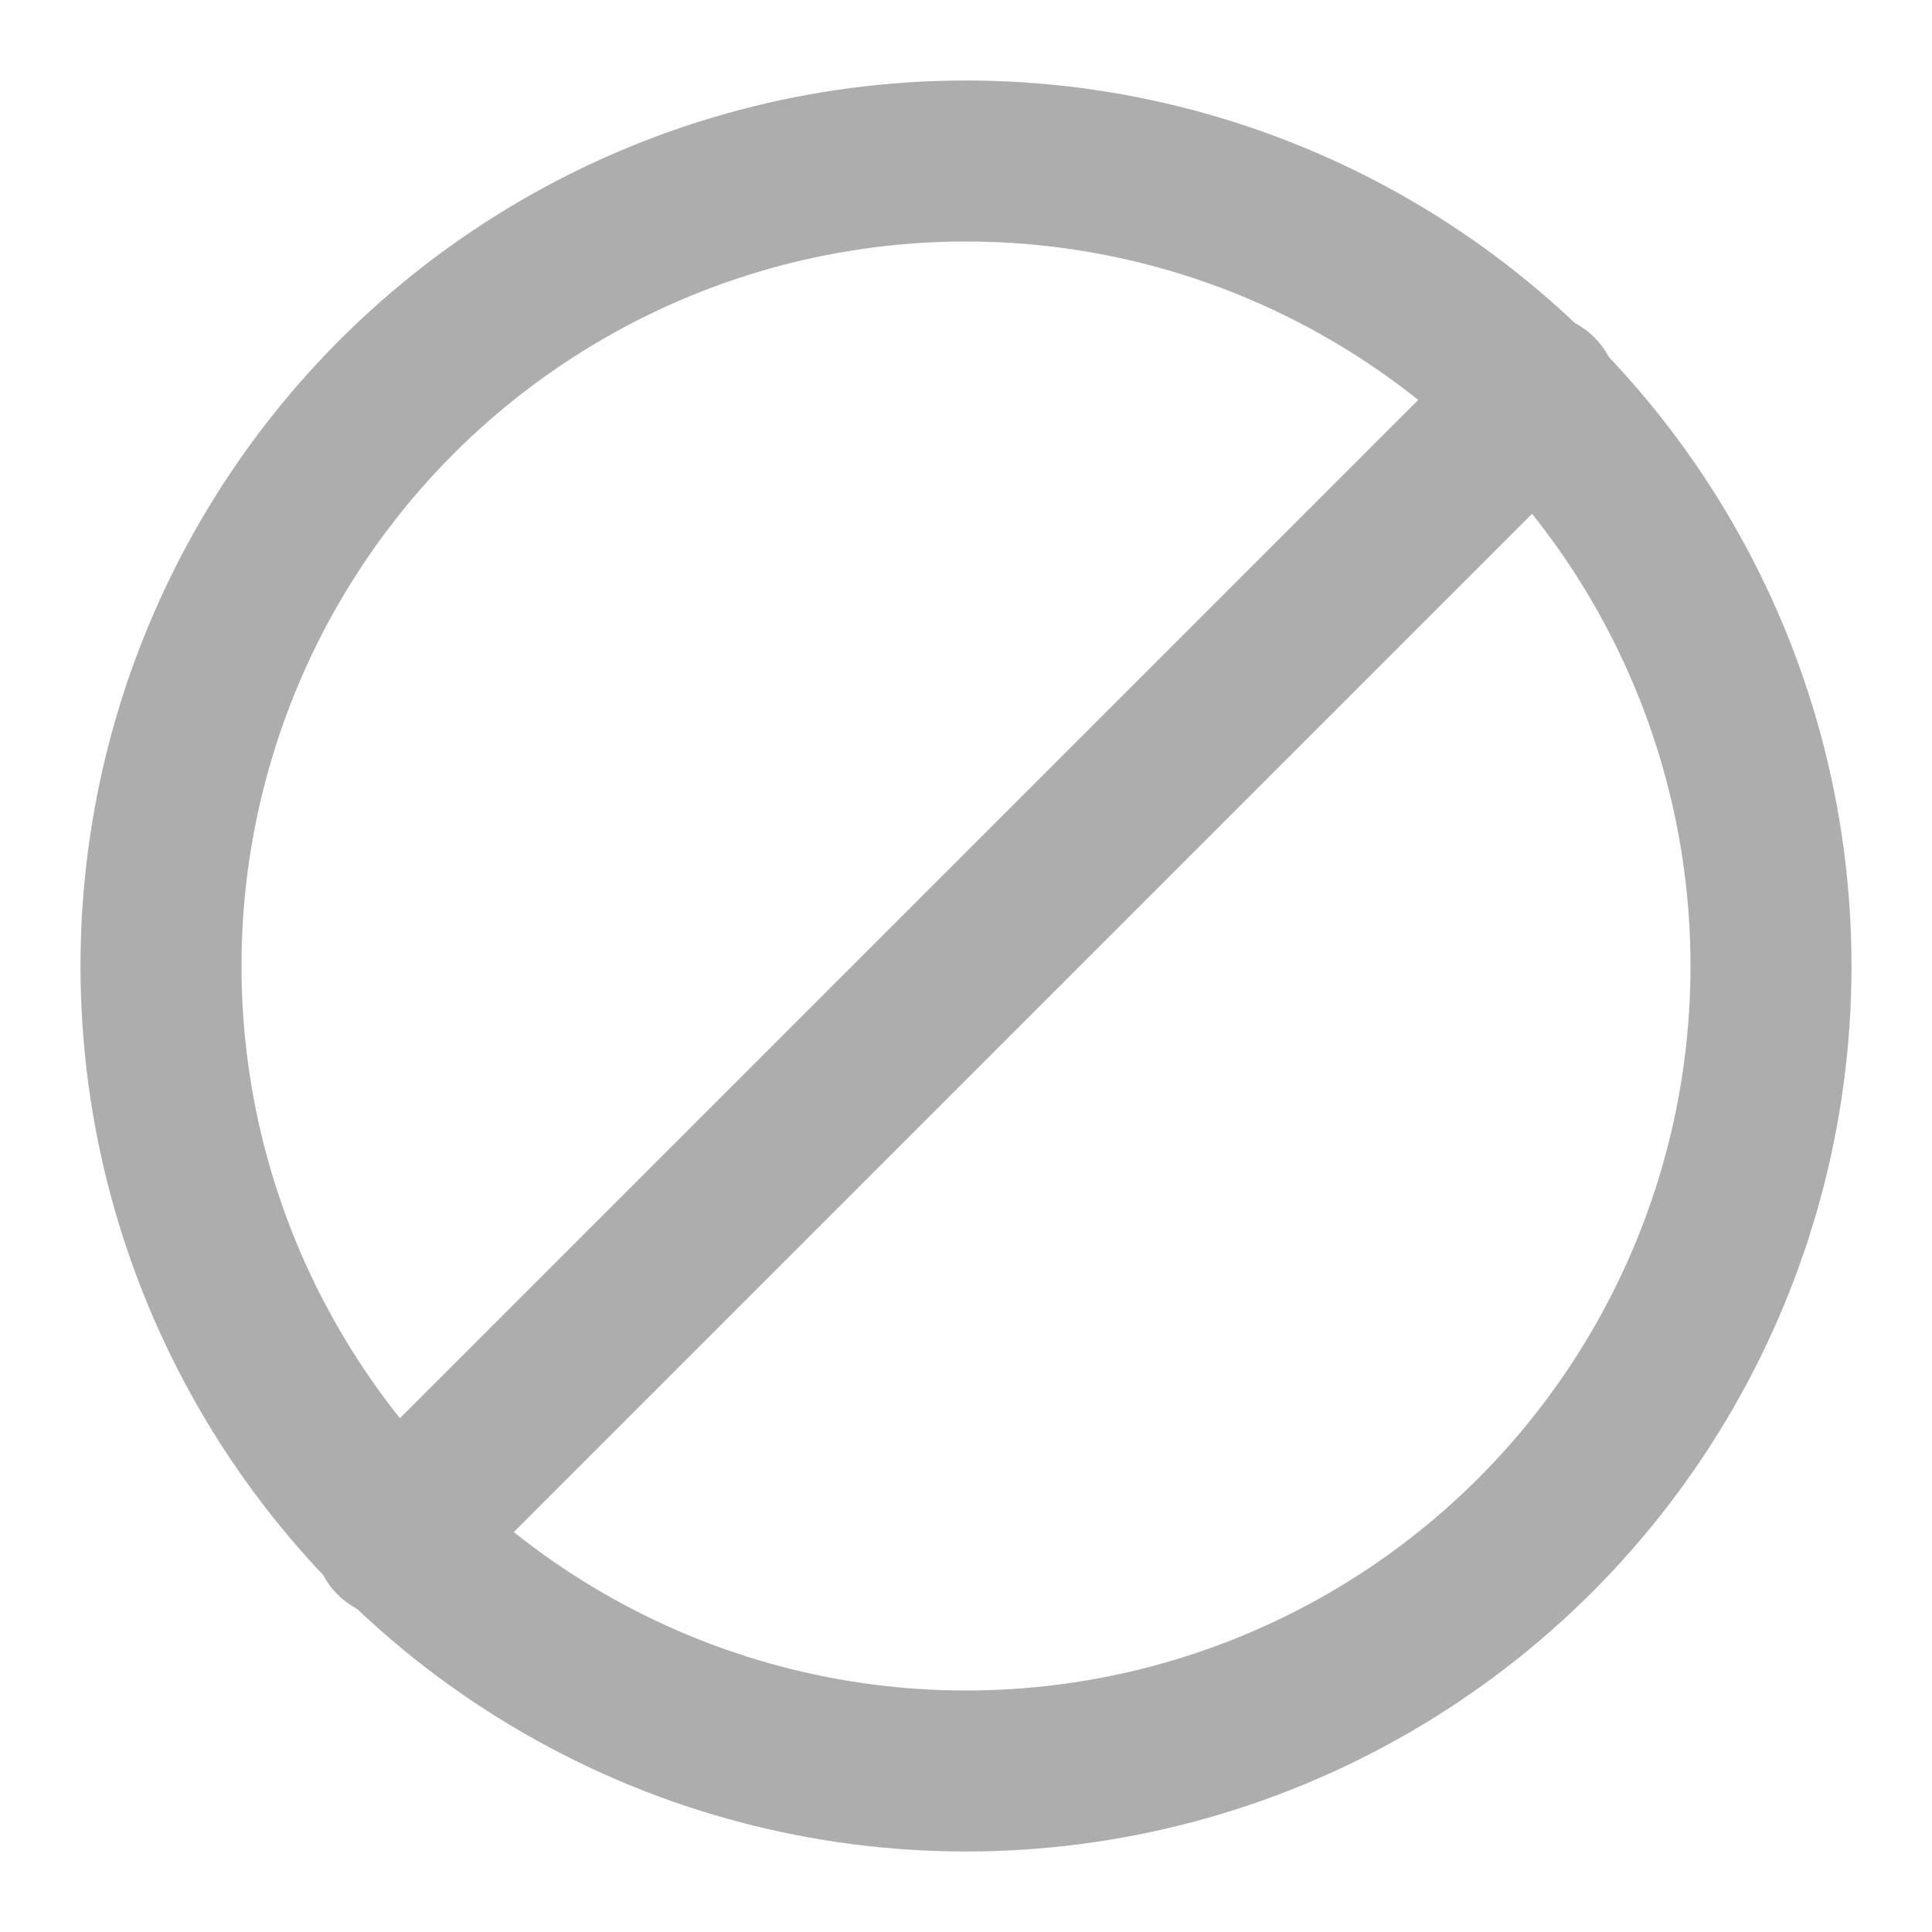
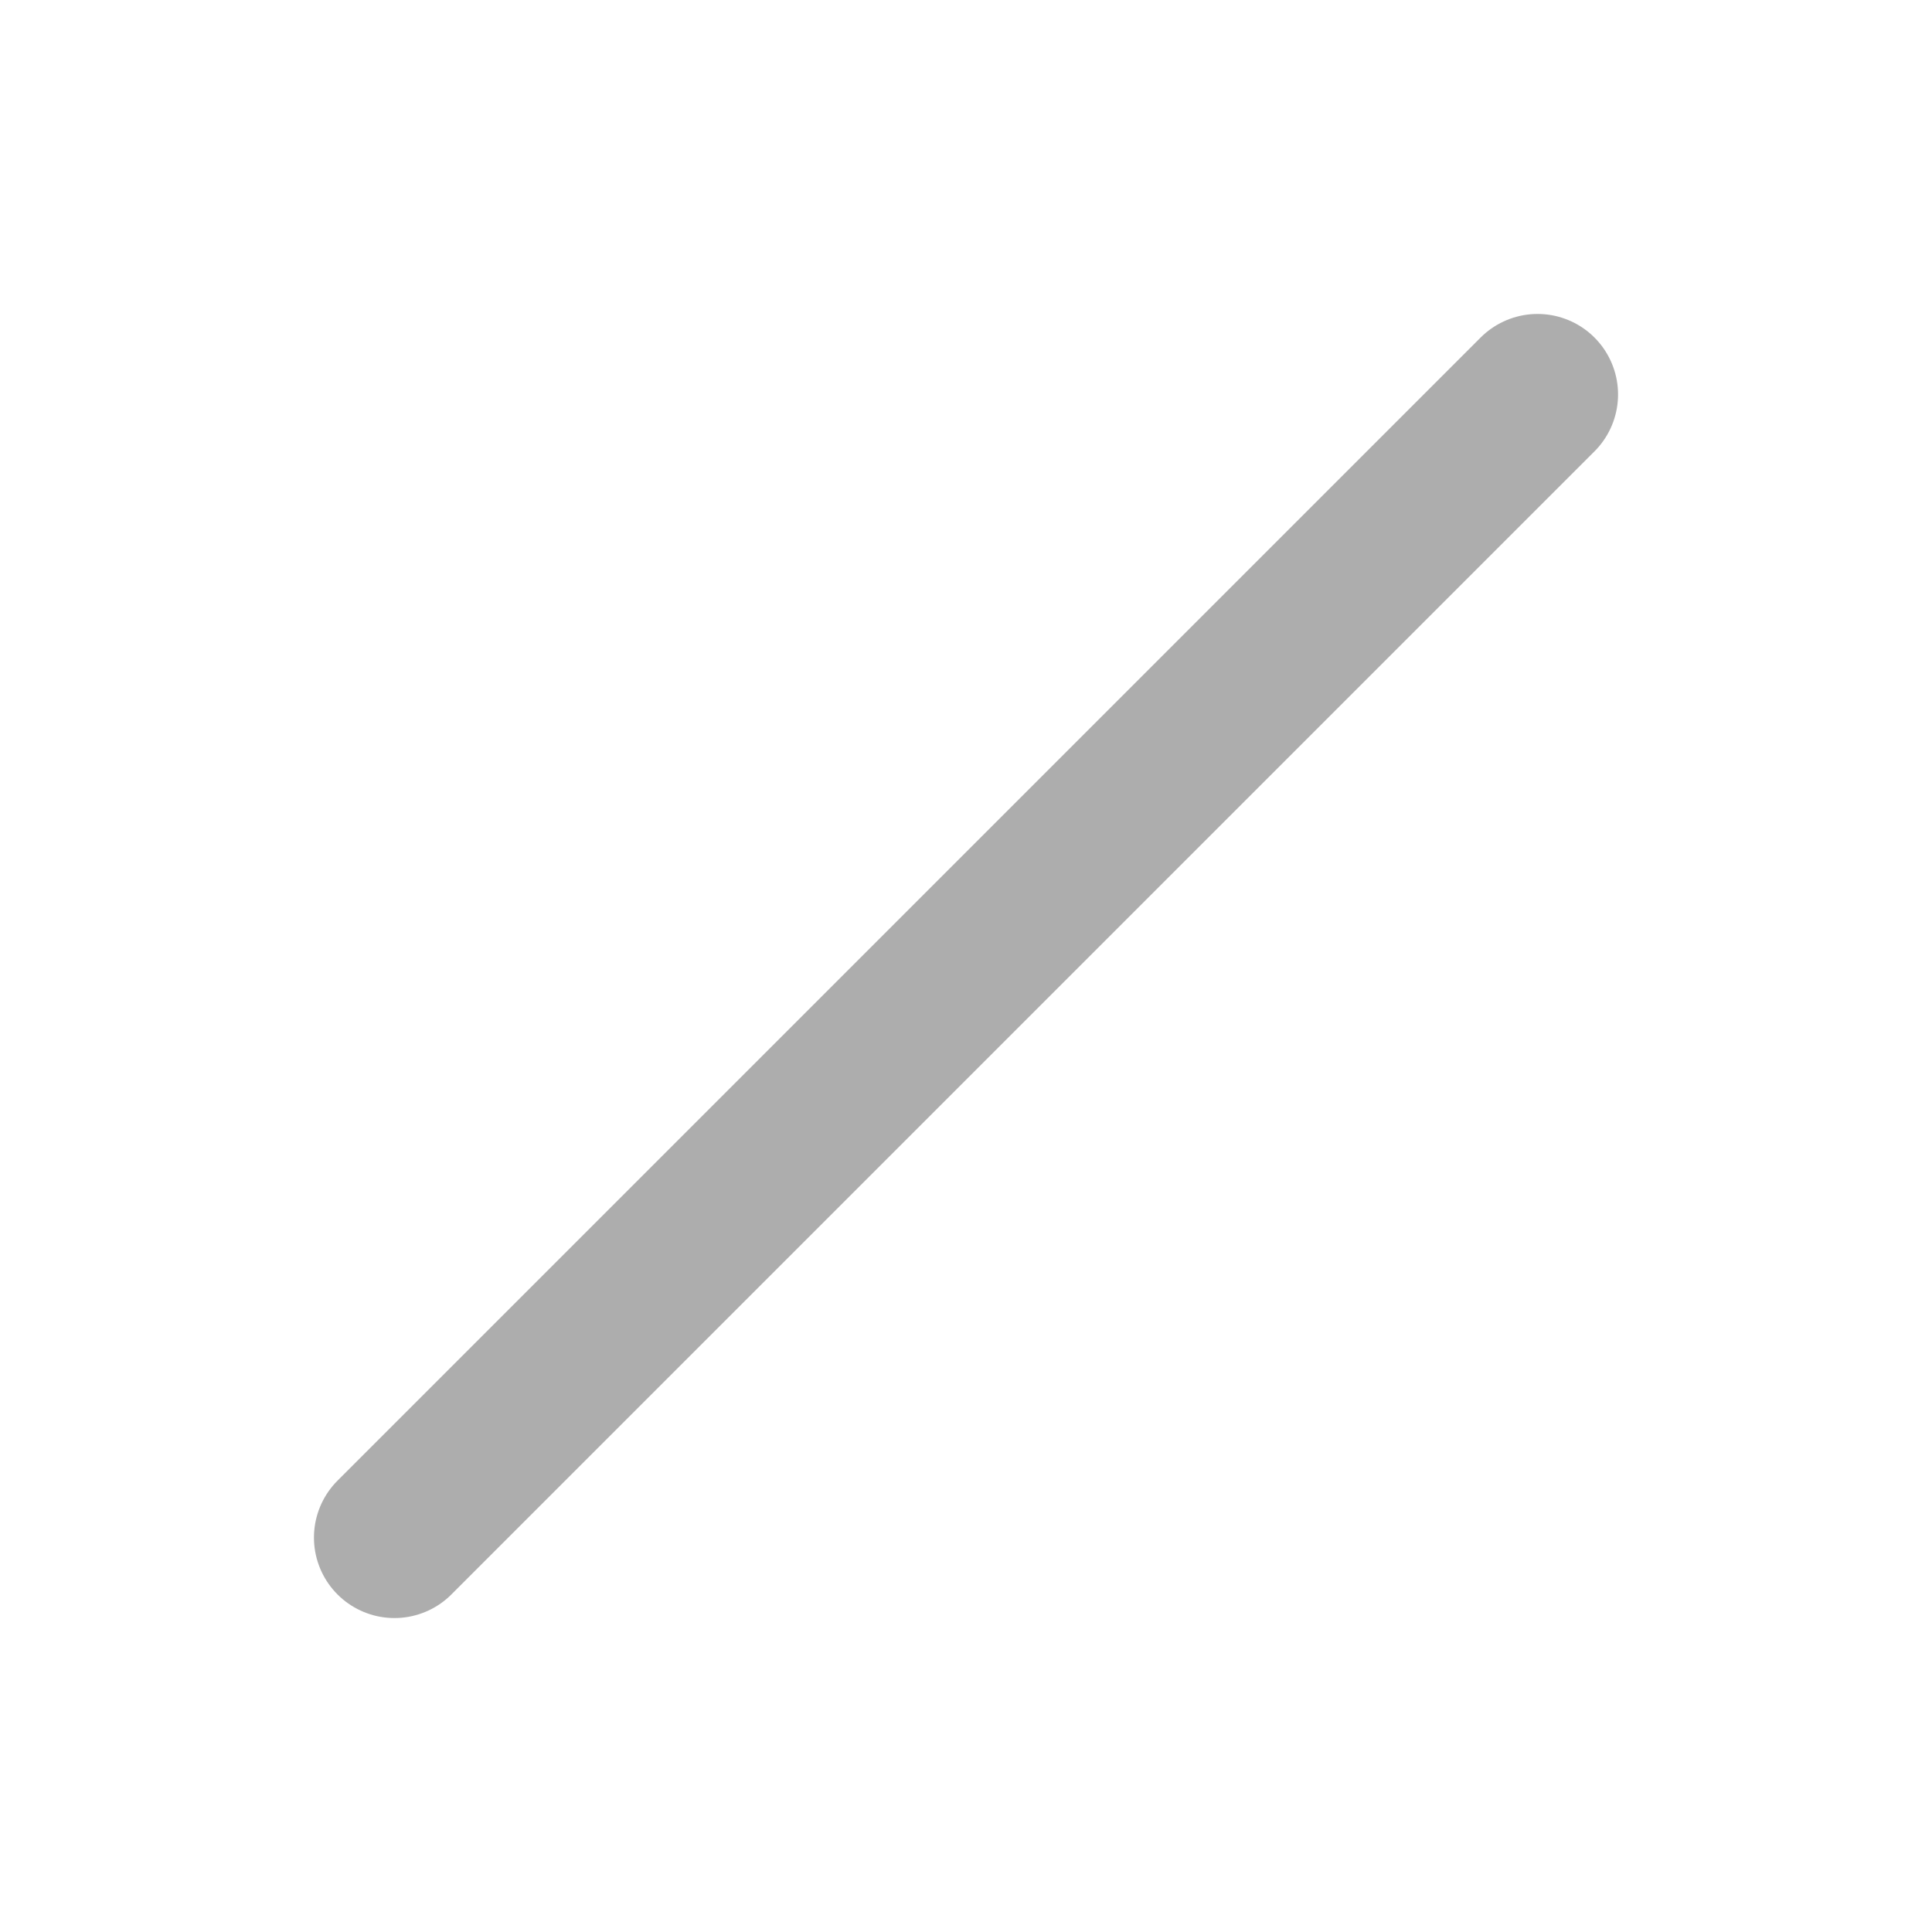
<svg xmlns="http://www.w3.org/2000/svg" viewBox="0 0 24 24" fill="none" stroke="#adadad" stroke-width="2" stroke-linecap="round" stroke-linejoin="round" width="34" height="34">
-   <circle cx="12" cy="12" r="10" />
  <line x1="4.9" y1="19.1" x2="19.1" y2="4.9" />
</svg>